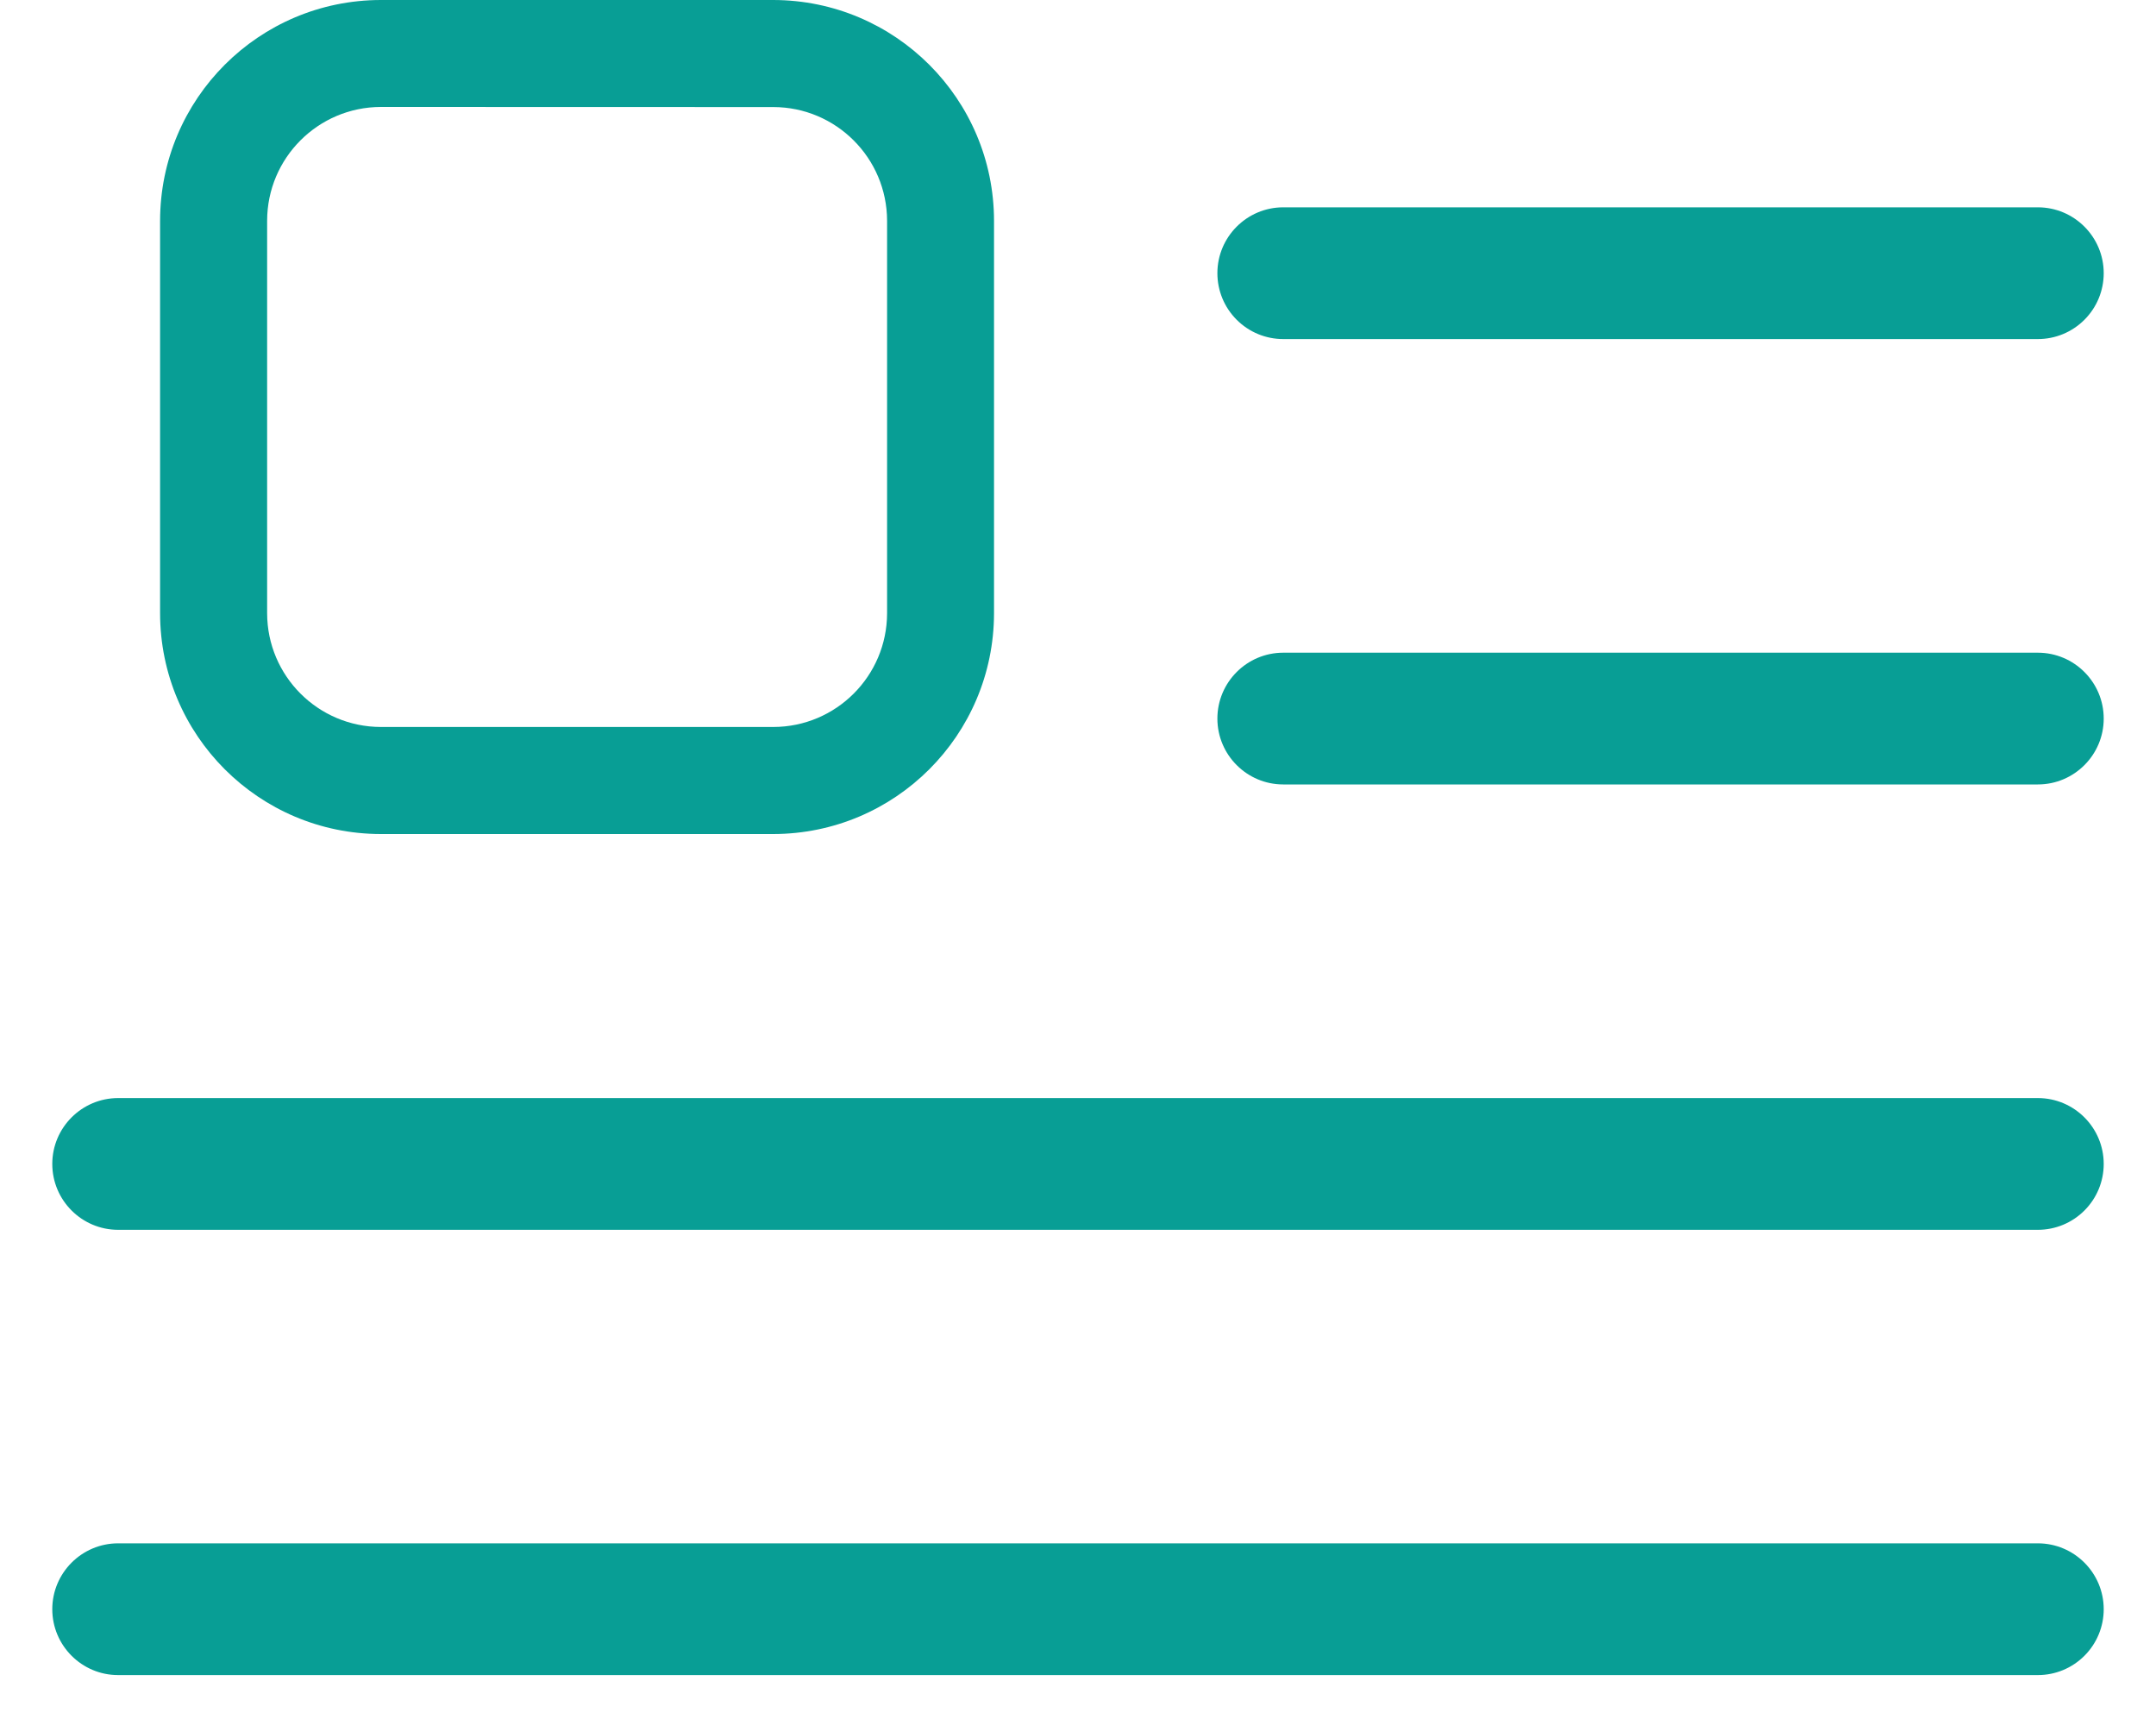
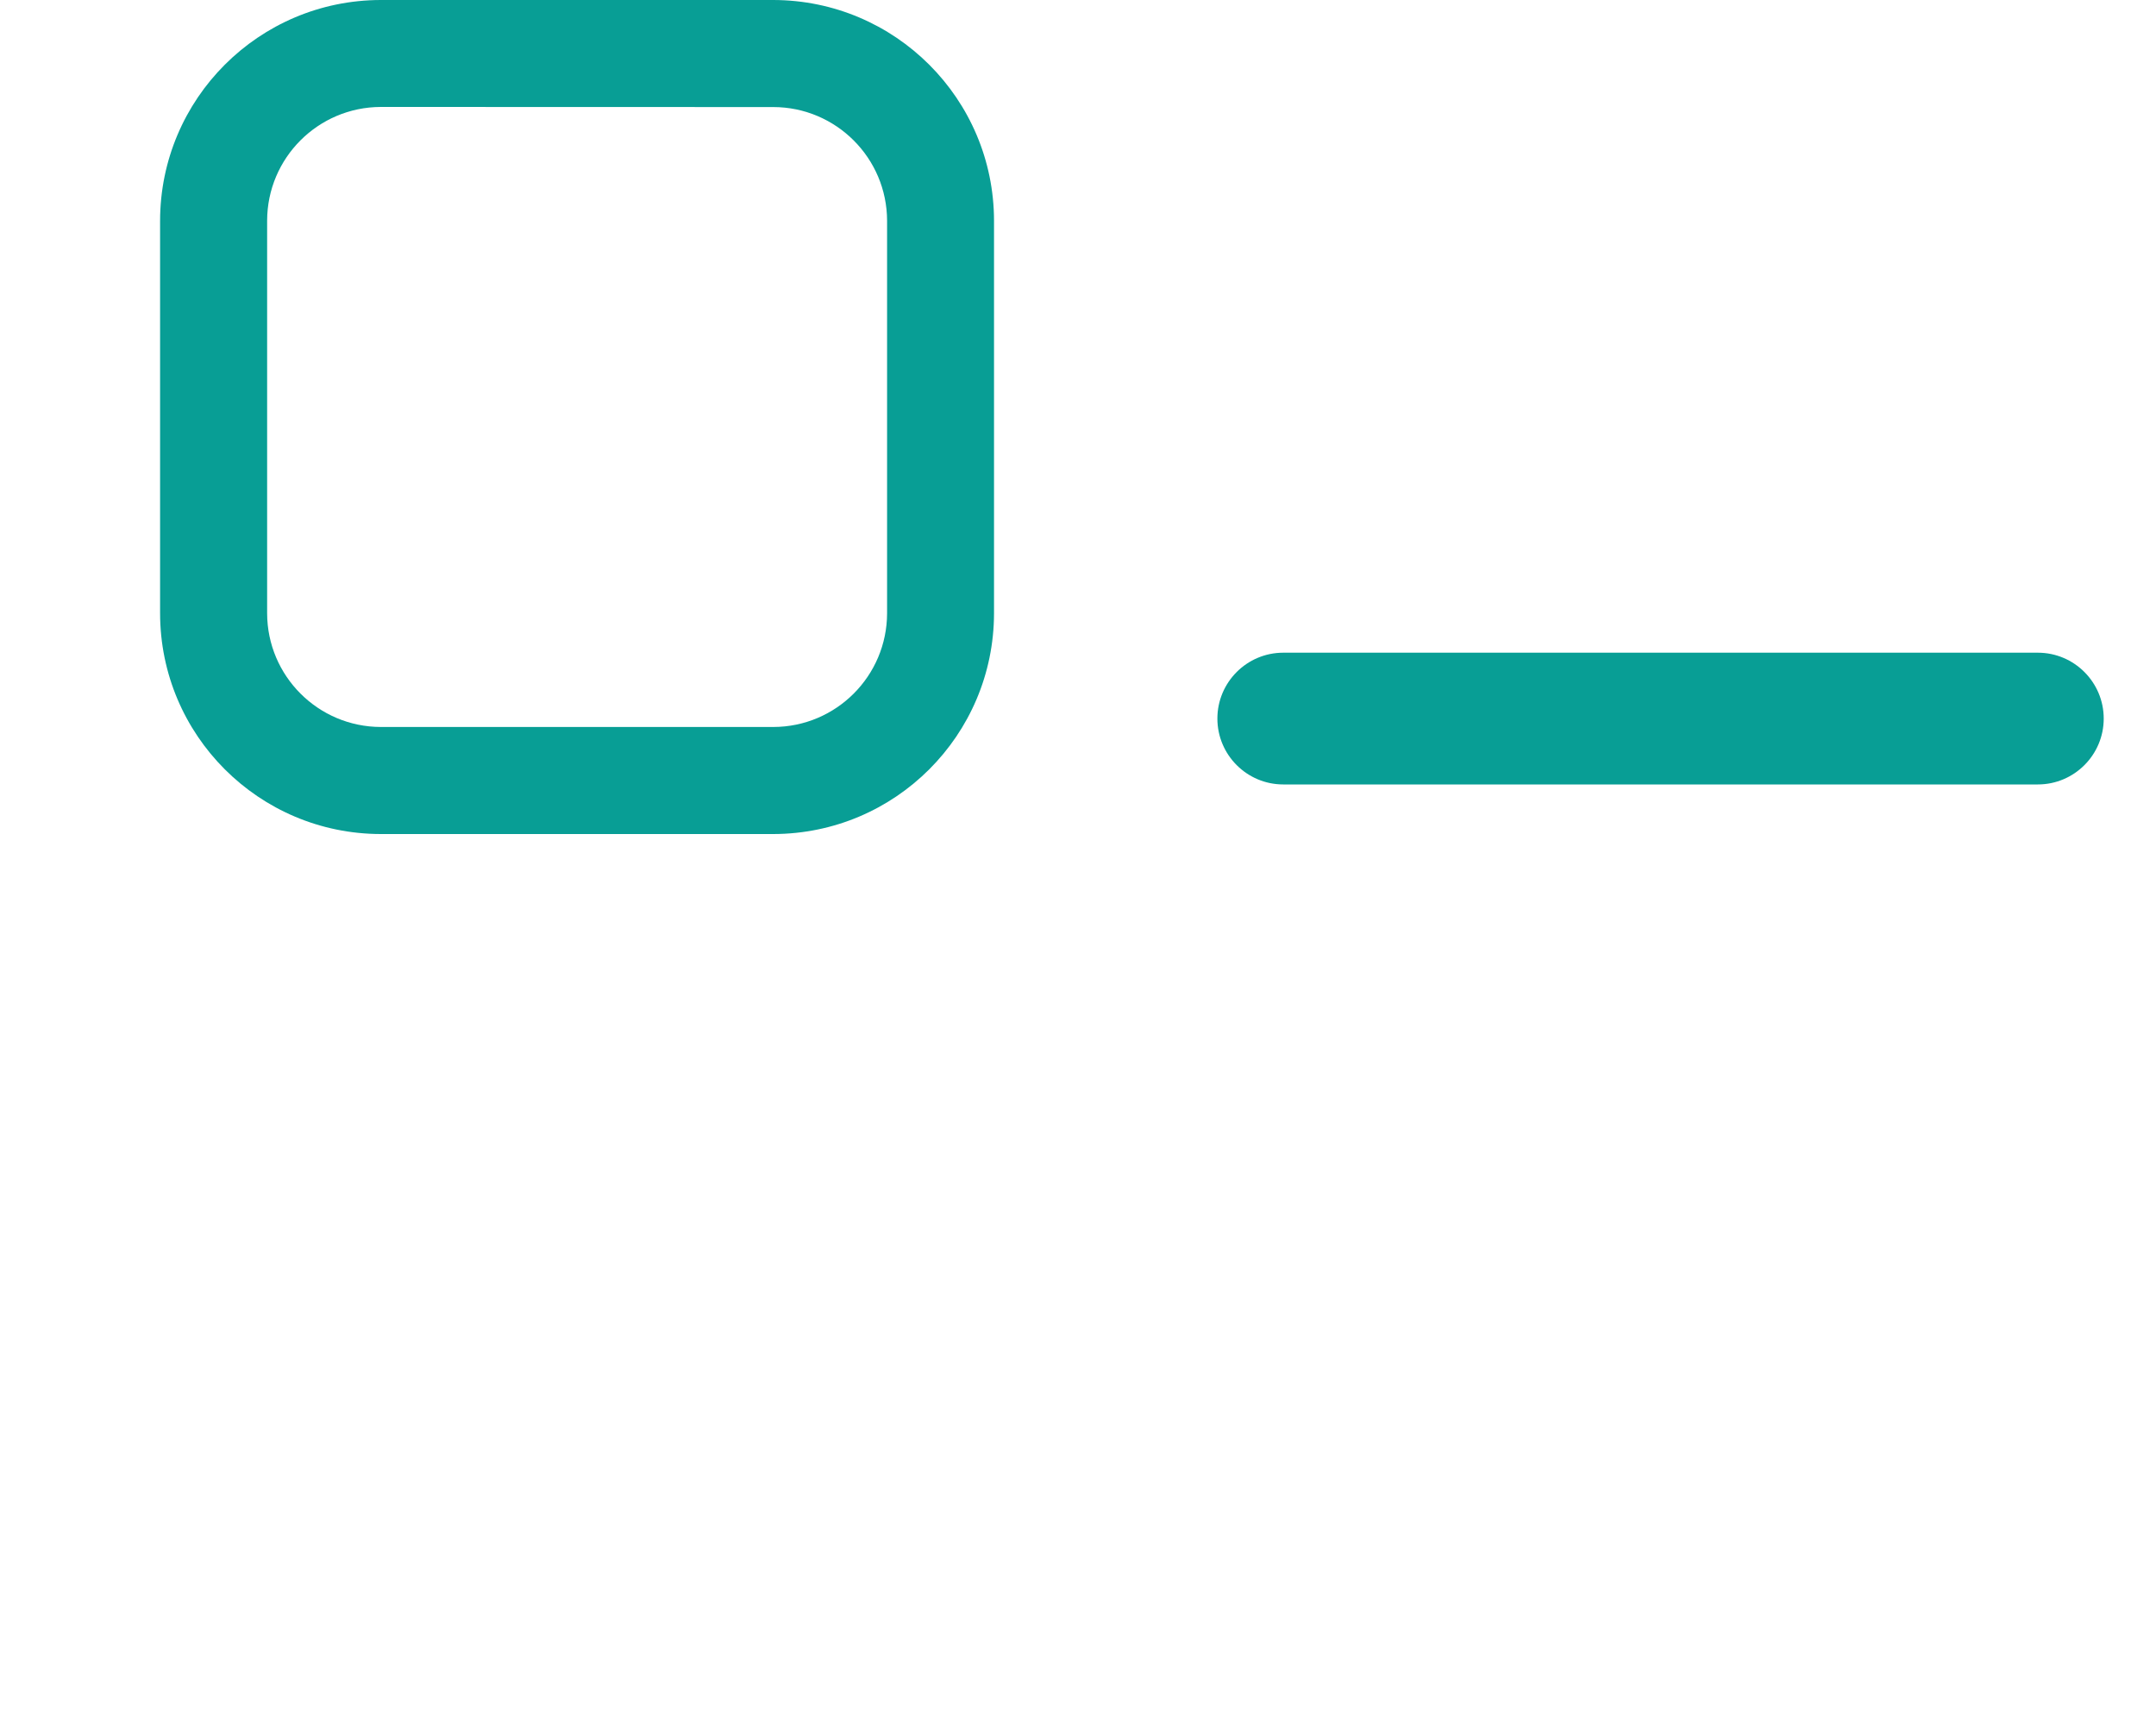
<svg xmlns="http://www.w3.org/2000/svg" width="20px" height="16px" viewBox="0 0 20 16" version="1.1">
  <title>Groupe_302</title>
  <g id="Page-1" stroke="none" stroke-width="1" fill="none" fill-rule="evenodd">
    <g id="Composant-48-–-1" transform="translate(-13.55, 0)" fill="#089E95" fill-rule="nonzero">
      <g id="Groupe_302" transform="translate(14.035, 0)">
        <g id="Groupe_302-2" transform="translate(1, 0)">
          <path d="M5.689,7.736 L2.048,7.736 C0.917,7.735 0.001,6.819 0,5.688 L0,2.048 C0.001,0.917 0.917,0.001 2.048,0 L5.689,0 C6.819,0.002 7.735,0.918 7.736,2.048 L7.736,5.689 C7.734,6.819 6.819,7.734 5.689,7.736 Z M2.048,0.992 C1.466,0.993 0.994,1.465 0.993,2.047 L0.993,5.688 C0.994,6.27 1.466,6.742 2.048,6.743 L5.689,6.743 C6.271,6.742 6.743,6.27 6.744,5.688 L6.744,2.048 C6.743,1.466 6.271,0.994 5.689,0.993 L2.048,0.992 Z" id="Tracé_3243" />
        </g>
        <g id="Groupe_303" transform="translate(10.808, 1.923)">
-           <path d="M7.611,1.222 L0.611,1.222 C0.449,1.222 0.294,1.158 0.179,1.043 C0.064,0.928 0,0.773 0,0.611 C0,0.274 0.274,0 0.611,0 L7.611,0 C7.948,0 8.222,0.274 8.222,0.611 C8.222,0.773 8.158,0.928 8.043,1.043 C7.928,1.158 7.773,1.222 7.611,1.222 Z" id="Tracé_3244" />
-         </g>
+           </g>
        <g id="Groupe_304" transform="translate(10.808, 6.054)">
          <path d="M7.611,1.222 L0.611,1.222 C0.274,1.222 0,0.948 0,0.611 C0,0.274 0.274,0 0.611,0 L7.611,0 C7.948,0 8.222,0.274 8.222,0.611 C8.222,0.948 7.948,1.222 7.611,1.222 Z" id="Tracé_3245" />
        </g>
        <g id="Groupe_305" transform="translate(0, 10.185)">
-           <path d="M18.419,1.222 L0.611,1.222 C0.274,1.222 0,0.948 0,0.611 C0,0.274 0.274,0 0.611,0 L18.419,0 C18.756,0 19.03,0.274 19.03,0.611 C19.03,0.773 18.966,0.928 18.851,1.043 C18.736,1.158 18.581,1.222 18.419,1.222 L18.419,1.222 Z" id="Tracé_3246" />
-         </g>
+           </g>
        <g id="Groupe_306" transform="translate(0, 14.315)">
-           <path d="M18.419,1.222 L0.611,1.222 C0.274,1.222 0,0.948 0,0.611 C0,0.274 0.274,0 0.611,0 L18.419,0 C18.756,0 19.03,0.274 19.03,0.611 C19.03,0.773 18.966,0.928 18.851,1.043 C18.736,1.158 18.581,1.222 18.419,1.222 Z" id="Tracé_3247" />
-         </g>
+           </g>
      </g>
    </g>
  </g>
</svg>